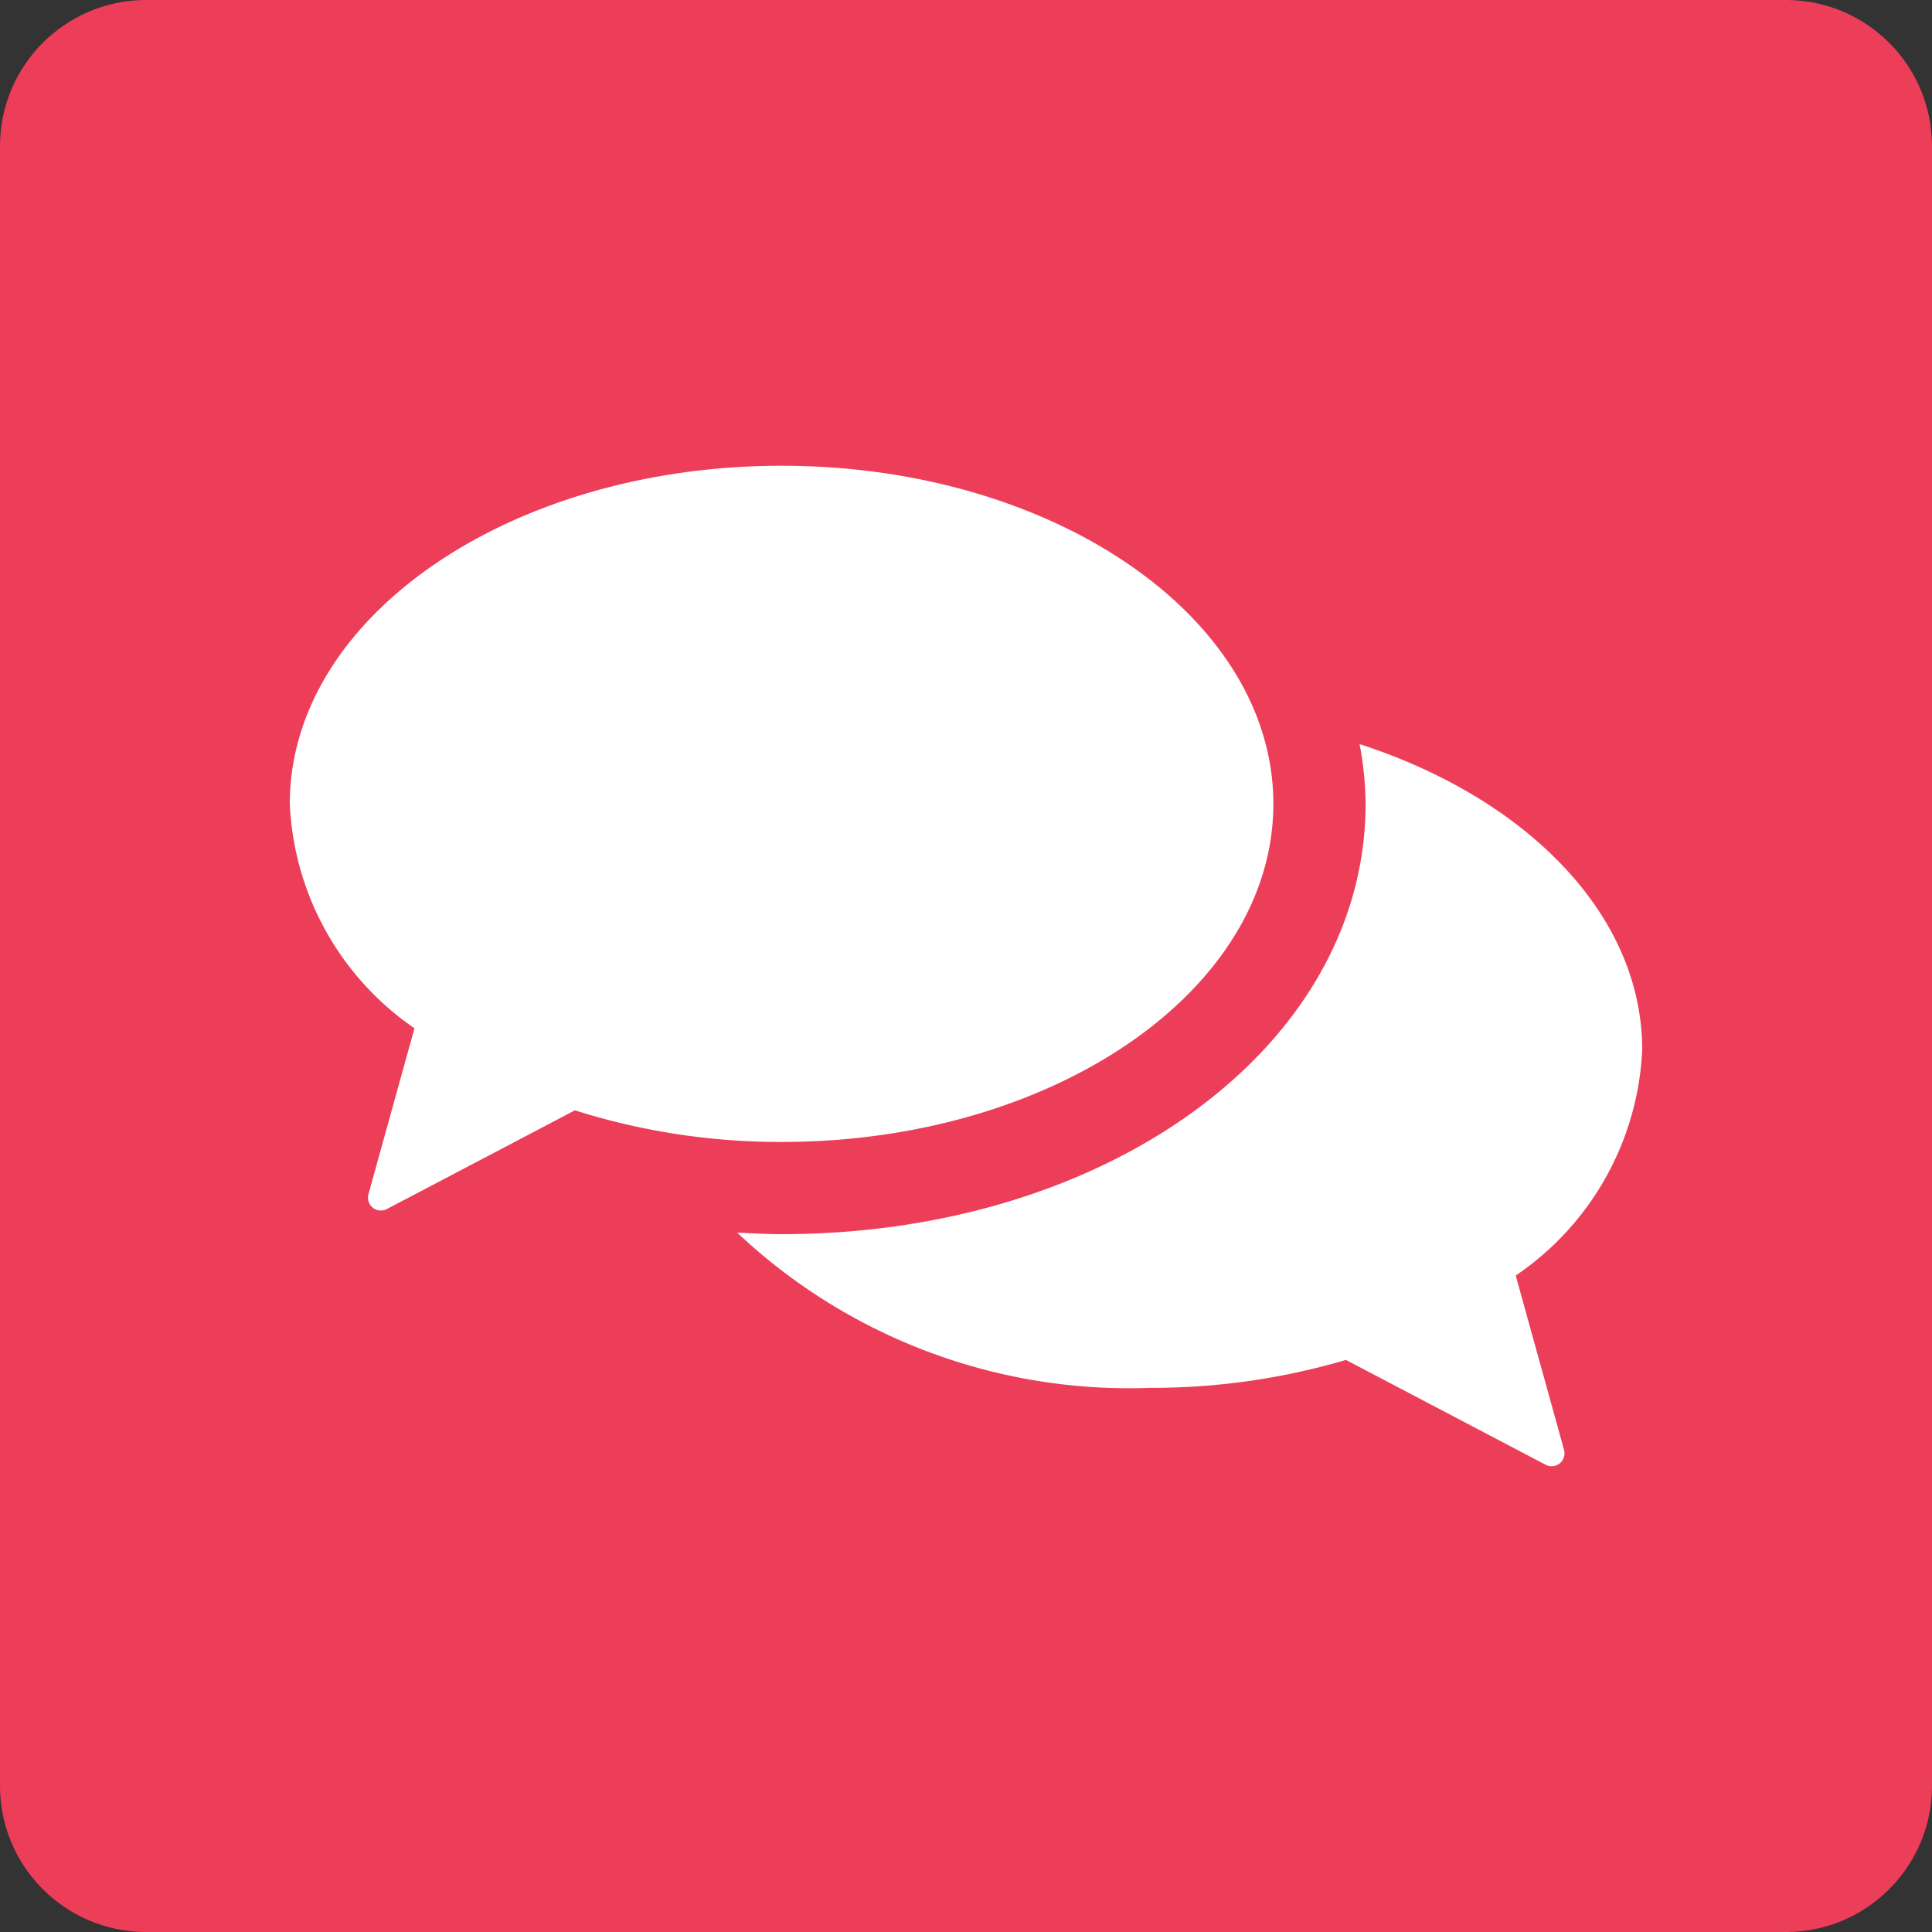
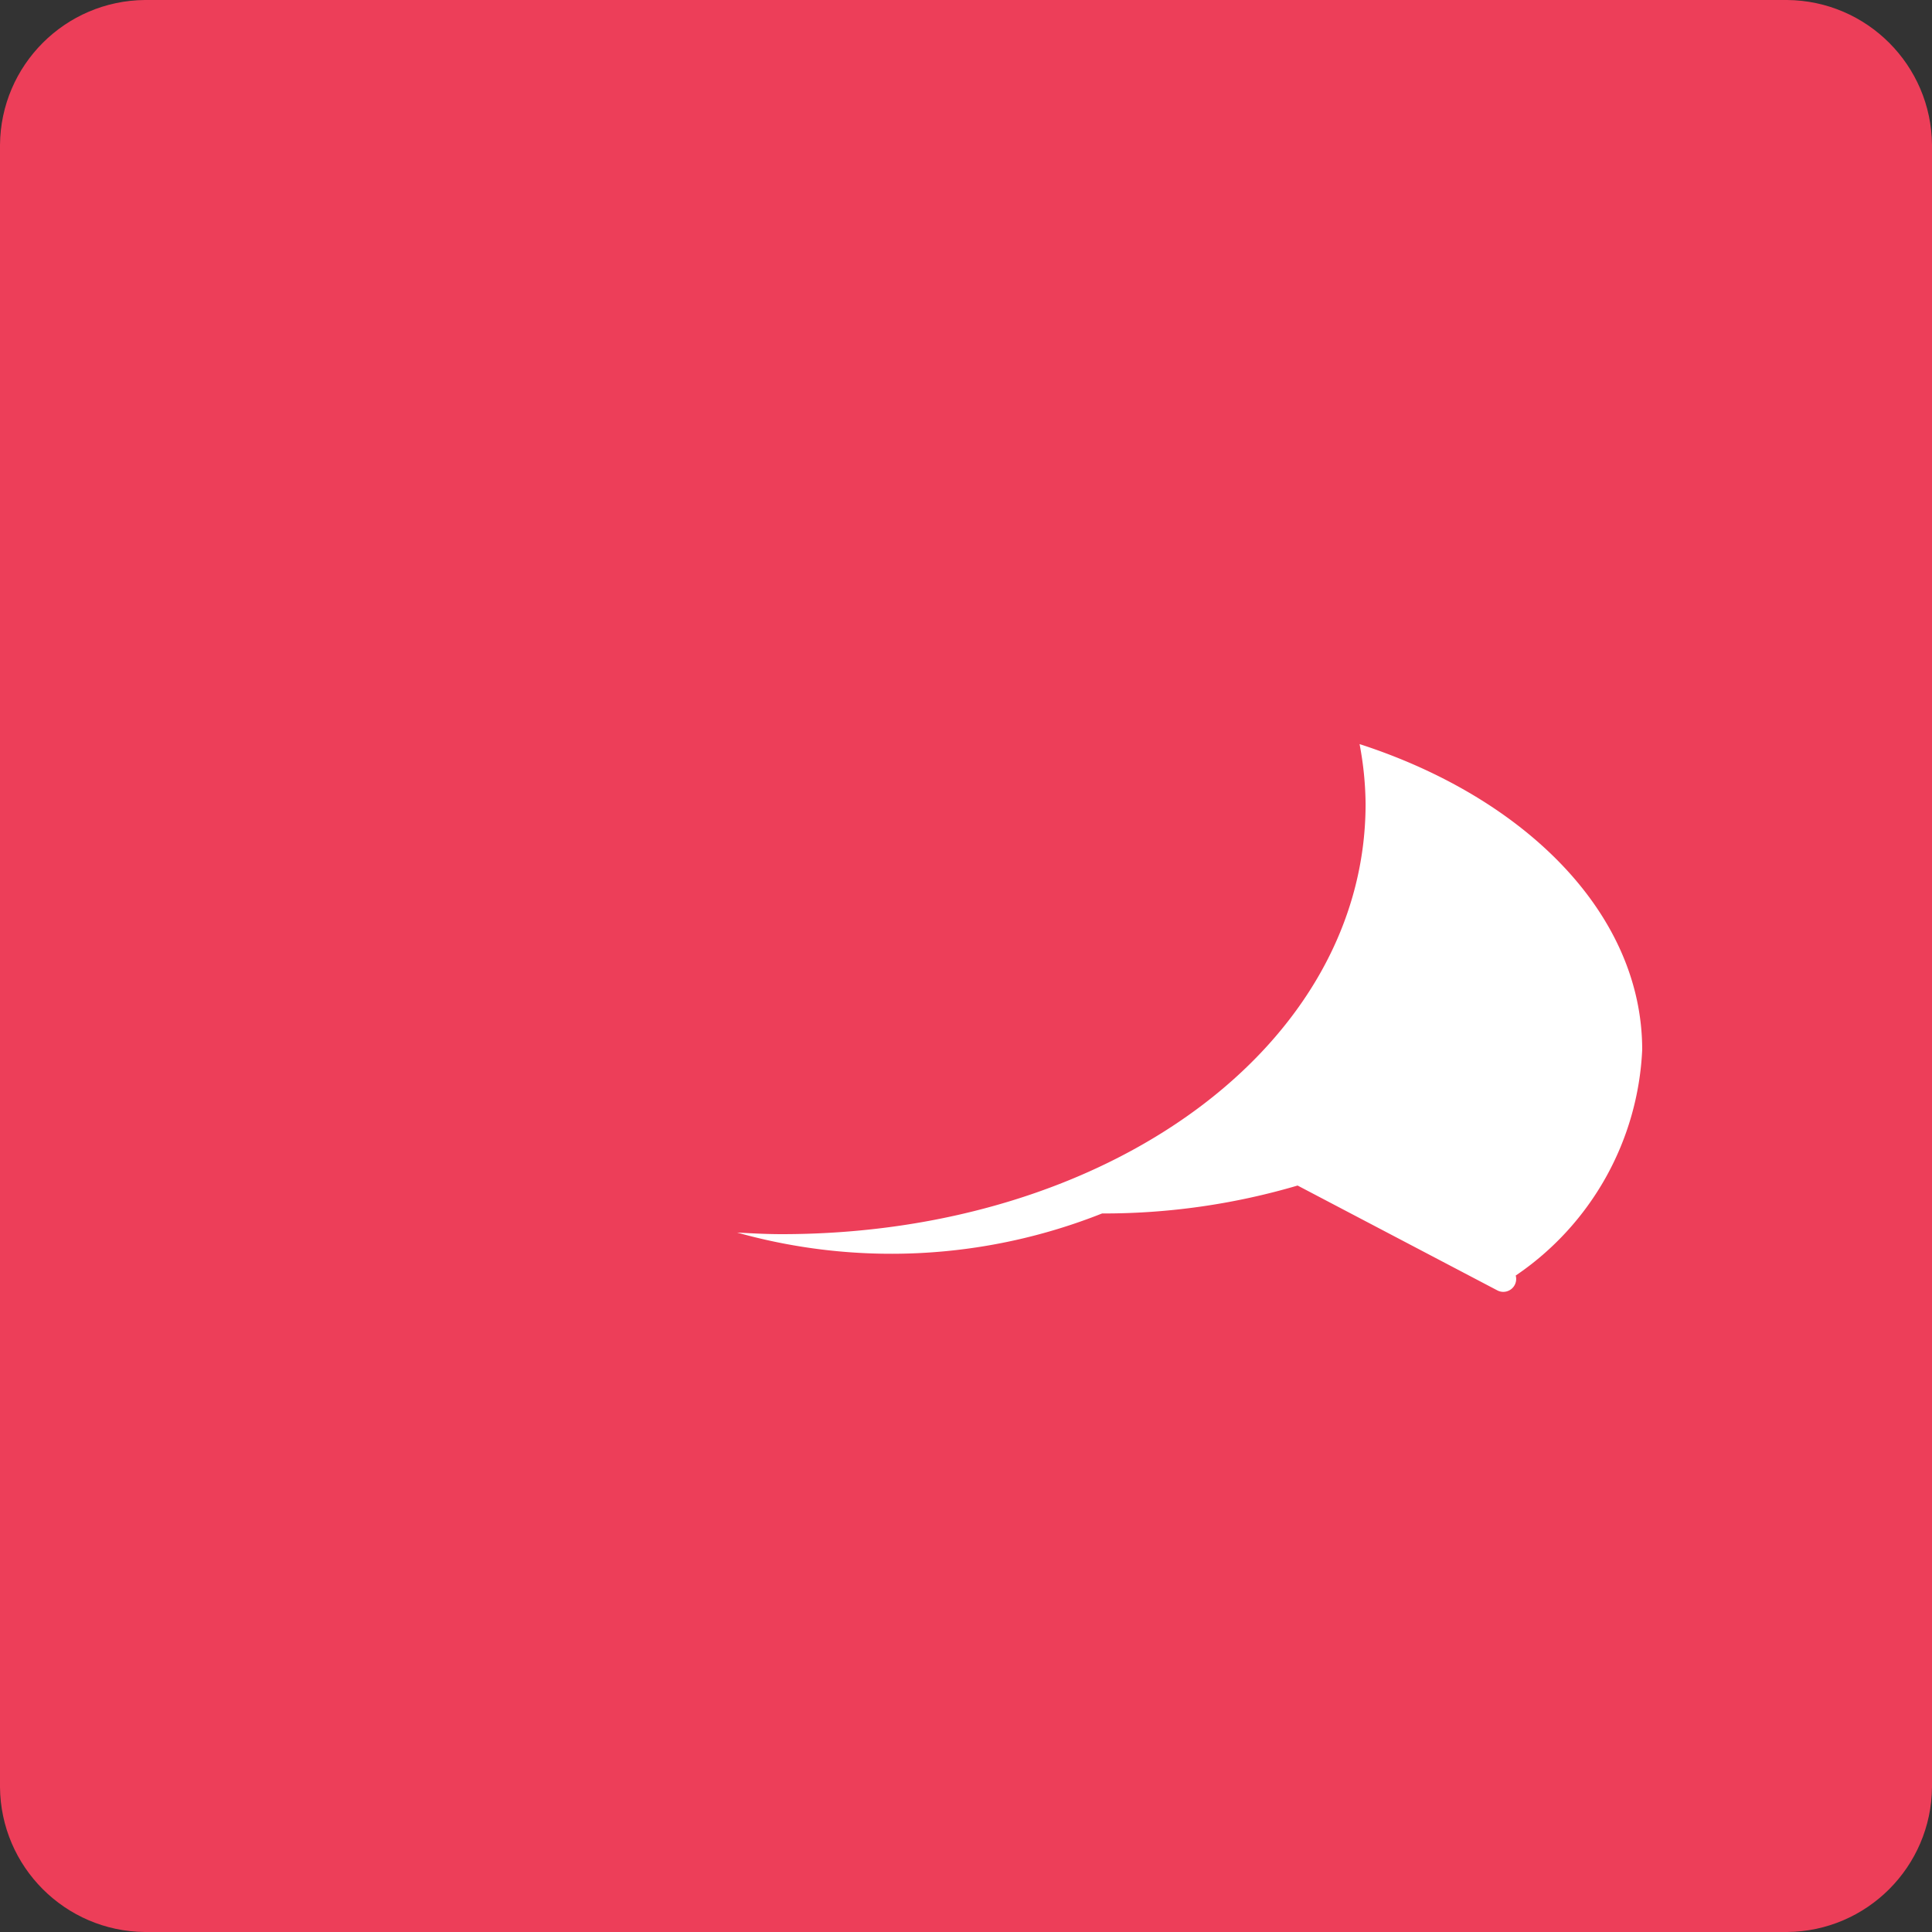
<svg xmlns="http://www.w3.org/2000/svg" viewBox="0 0 150 150">
  <rect x="0" y="0" width="150" height="150" fill="#333333" stroke="none" />
  <path fill="#ED3E59" d="M138.75 0H11.25C5.06.054.054 5.06 0 11.25v127.5c.054 6.19 5.06 11.196 11.25 11.25h127.5c6.19-.054 11.196-5.06 11.25-11.25V11.25C149.946 5.06 144.94.054 138.75 0z" />
-   <path fill="#FFF" d="M30.036 93.87a1 1 0 0 1-1.429-1.153l3.572-12.882a22.338 22.338 0 0 1-9.68-17.424c0-14.497 17.095-26.25 38.183-26.25s38.181 11.753 38.181 26.25-17.094 26.25-38.181 26.25a52.844 52.844 0 0 1-16.047-2.455l-14.6 7.664z" />
-   <path fill="#FFF" d="M117.68 99.033l3.753 13.539a1 1 0 0 1-1.428 1.152l-15.507-8.14a53.194 53.194 0 0 1-15.18 2.168A44.341 44.341 0 0 1 57.23 95.696c1.142.06 2.284.124 3.45.124 25.428 0 45.344-14.677 45.344-33.409a25.894 25.894 0 0 0-.467-4.64c12.955 4.198 21.943 13.232 21.943 23.731a22.401 22.401 0 0 1-9.82 17.531z" />
+   <path fill="#FFF" d="M117.68 99.033a1 1 0 0 1-1.428 1.152l-15.507-8.14a53.194 53.194 0 0 1-15.18 2.168A44.341 44.341 0 0 1 57.23 95.696c1.142.06 2.284.124 3.45.124 25.428 0 45.344-14.677 45.344-33.409a25.894 25.894 0 0 0-.467-4.64c12.955 4.198 21.943 13.232 21.943 23.731a22.401 22.401 0 0 1-9.82 17.531z" />
</svg>